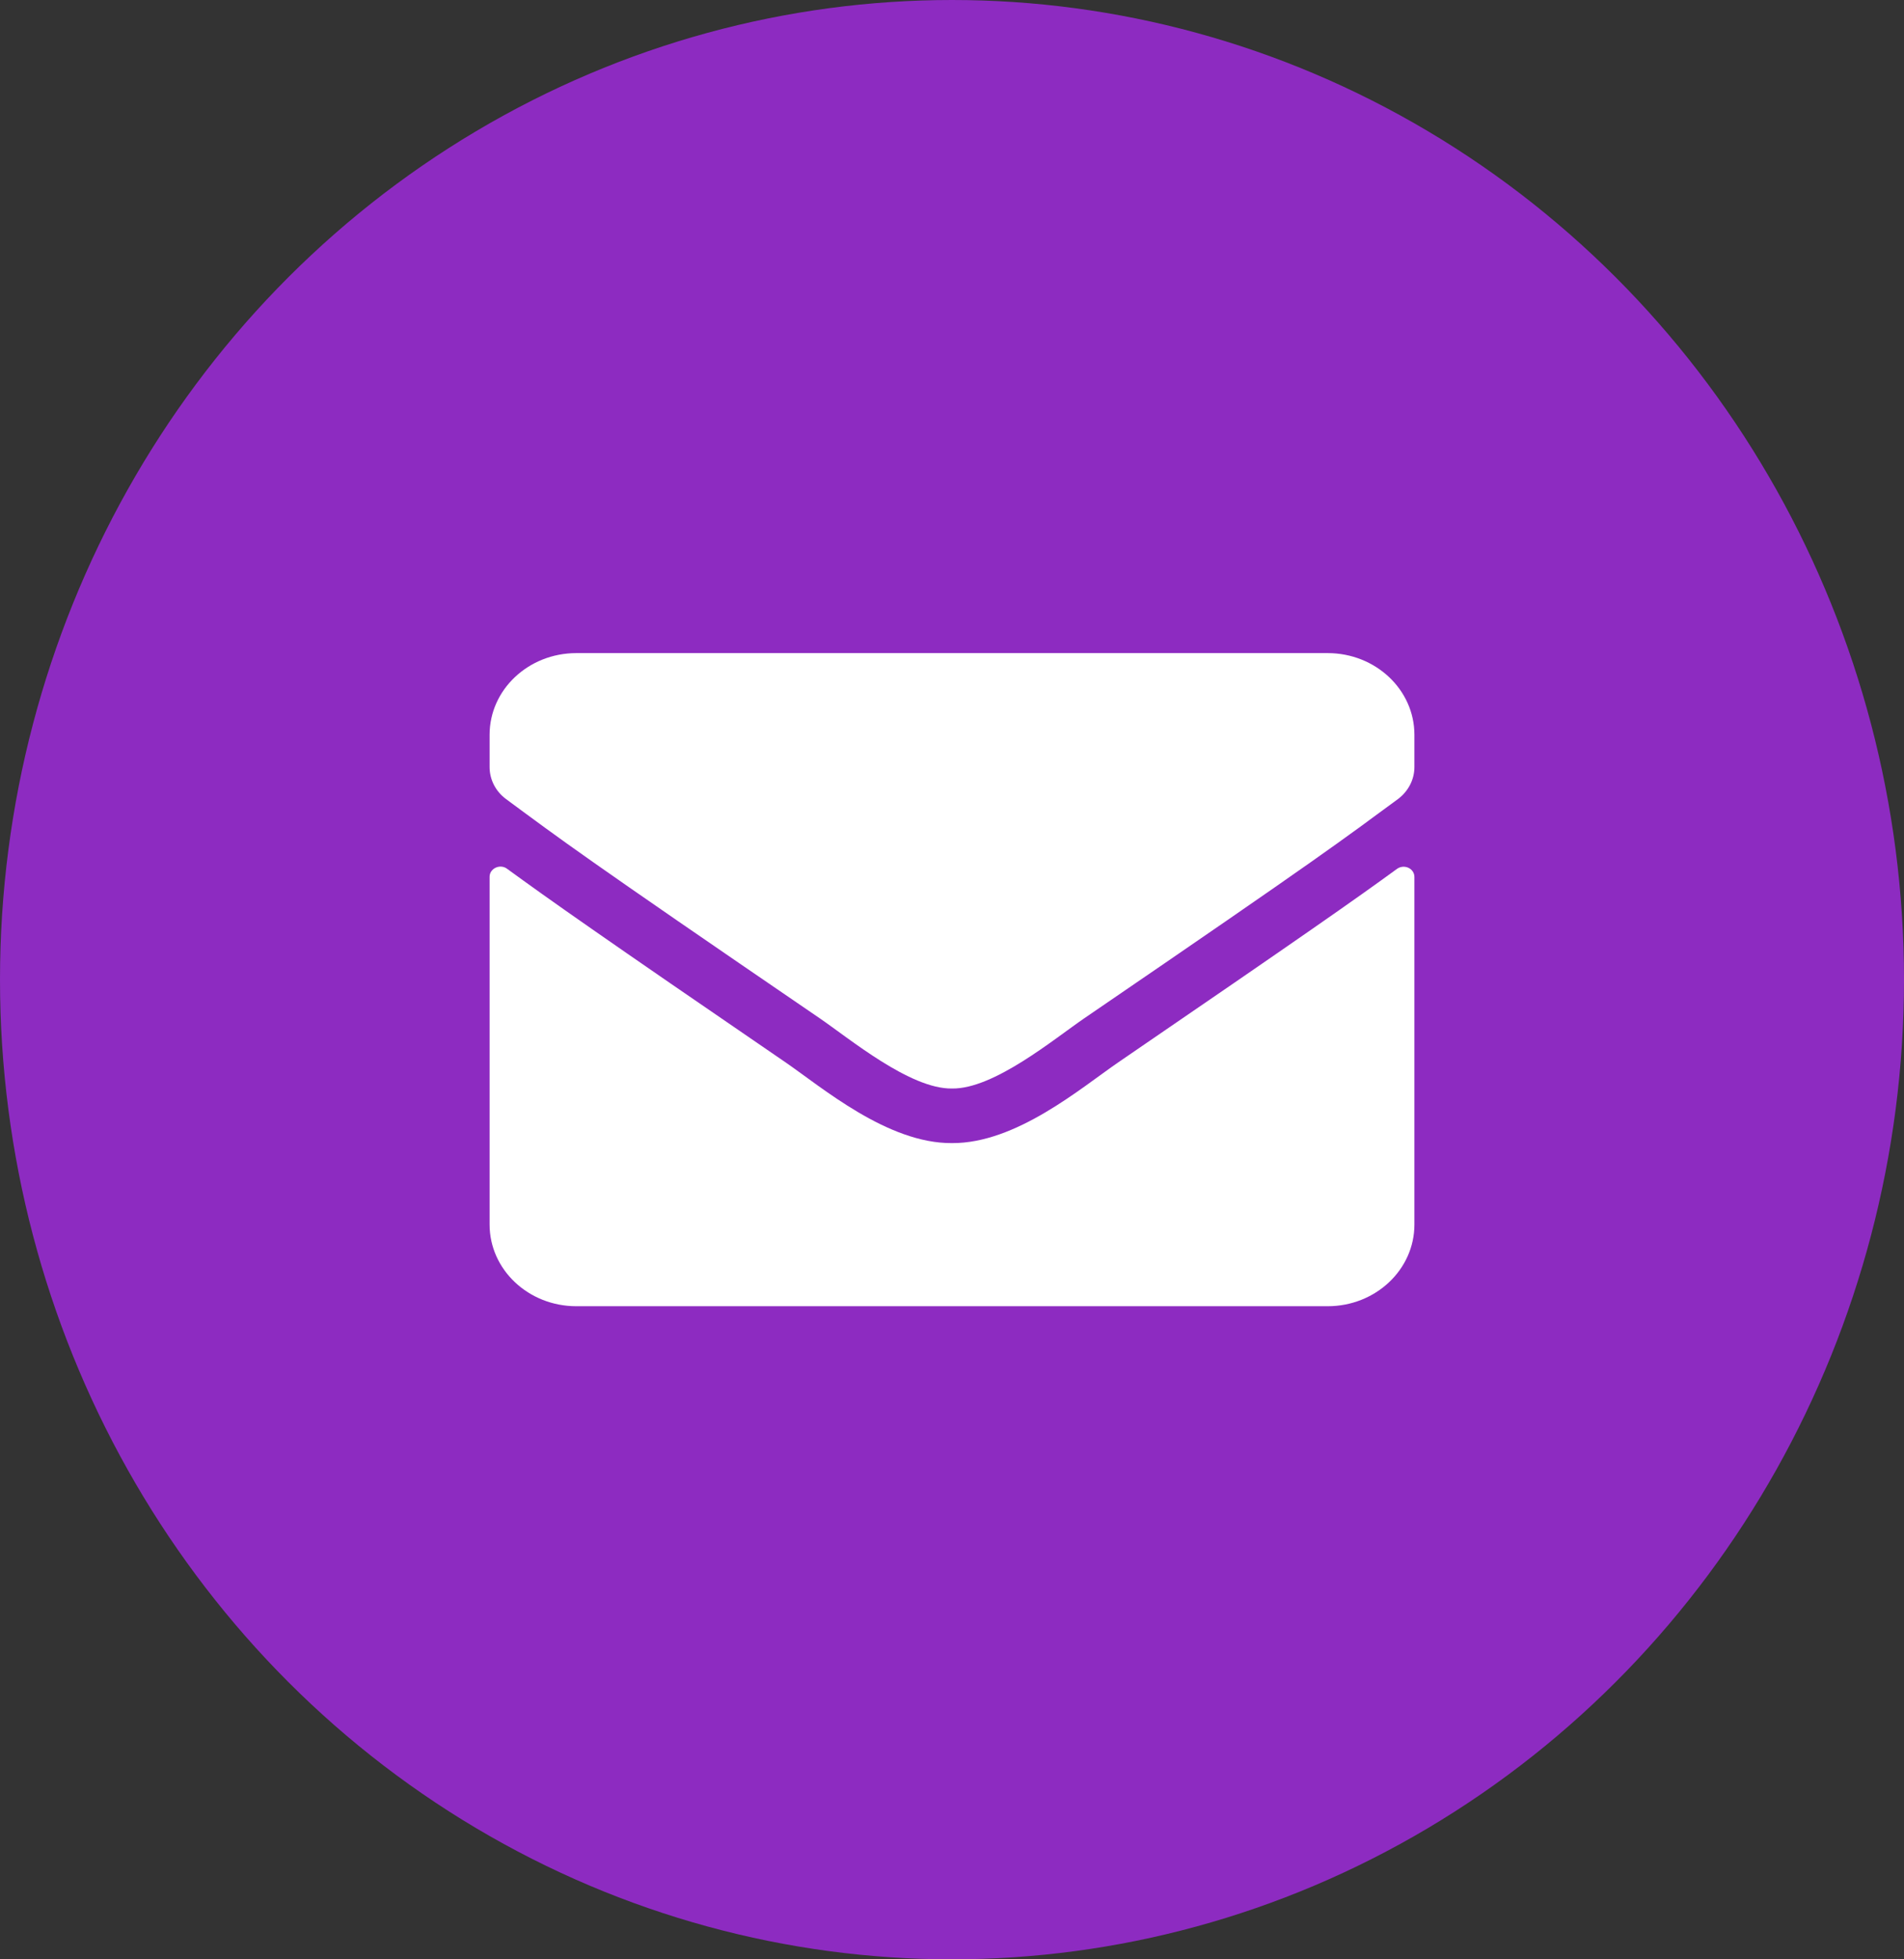
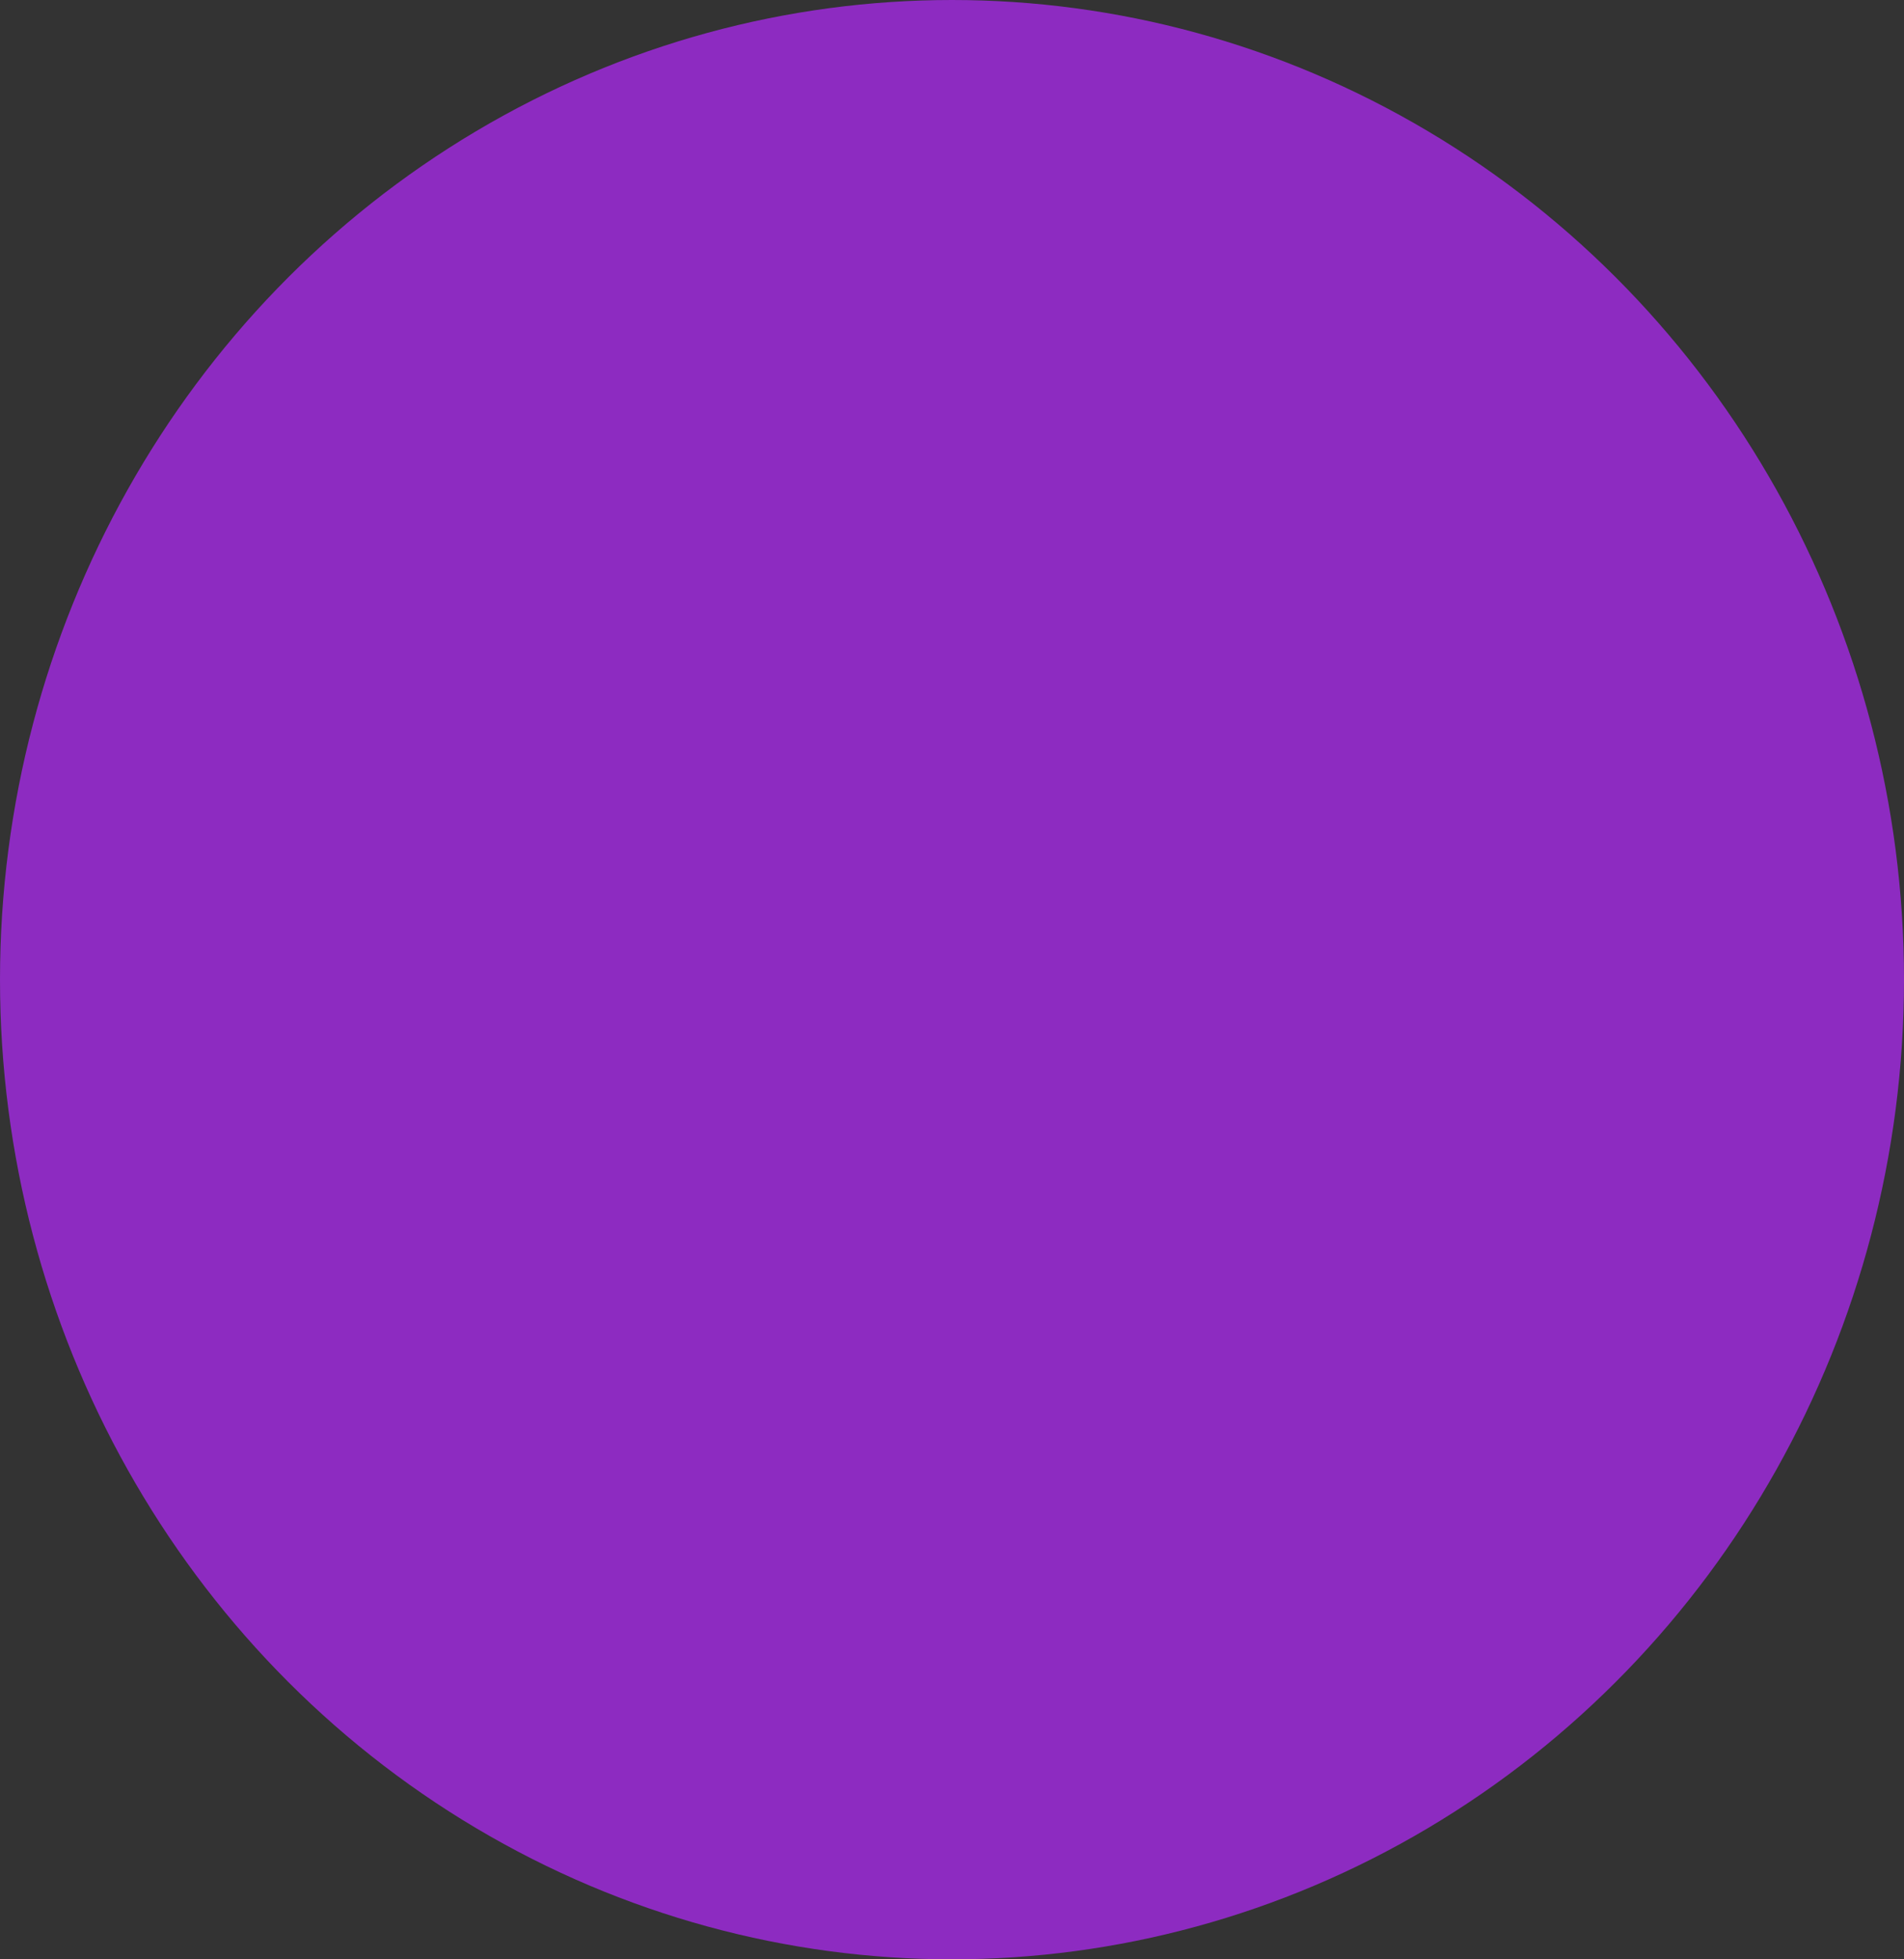
<svg xmlns="http://www.w3.org/2000/svg" width="35" height="36" viewBox="0 0 35 36" fill="none">
  <rect x="0" y="0" width="35" height="36" fill="#333333" stroke="none" />
  <ellipse cx="17.5" cy="18" rx="17.5" ry="18" fill="#8D2BC1" />
-   <path d="M9.322 15.963C9.193 15.866 9 15.956 9 16.109V22.5C9 23.328 9.714 24 10.594 24H24.406C25.286 24 26 23.328 26 22.5V16.113C26 15.956 25.811 15.869 25.678 15.966C24.934 16.509 23.948 17.2 20.561 19.516C19.861 19.997 18.679 21.009 17.5 21.003C16.315 21.012 15.109 19.978 14.435 19.516C11.049 17.2 10.066 16.506 9.322 15.963ZM17.5 20C16.73 20.012 15.621 19.087 15.063 18.706C10.657 15.697 10.322 15.434 9.305 14.684C9.113 14.544 9 14.325 9 14.094V13.5C9 12.672 9.714 12 10.594 12H24.406C25.286 12 26 12.672 26 13.5V14.094C26 14.325 25.887 14.541 25.695 14.684C24.678 15.431 24.343 15.697 19.937 18.706C19.379 19.087 18.27 20.012 17.5 20Z" fill="white" />
</svg>